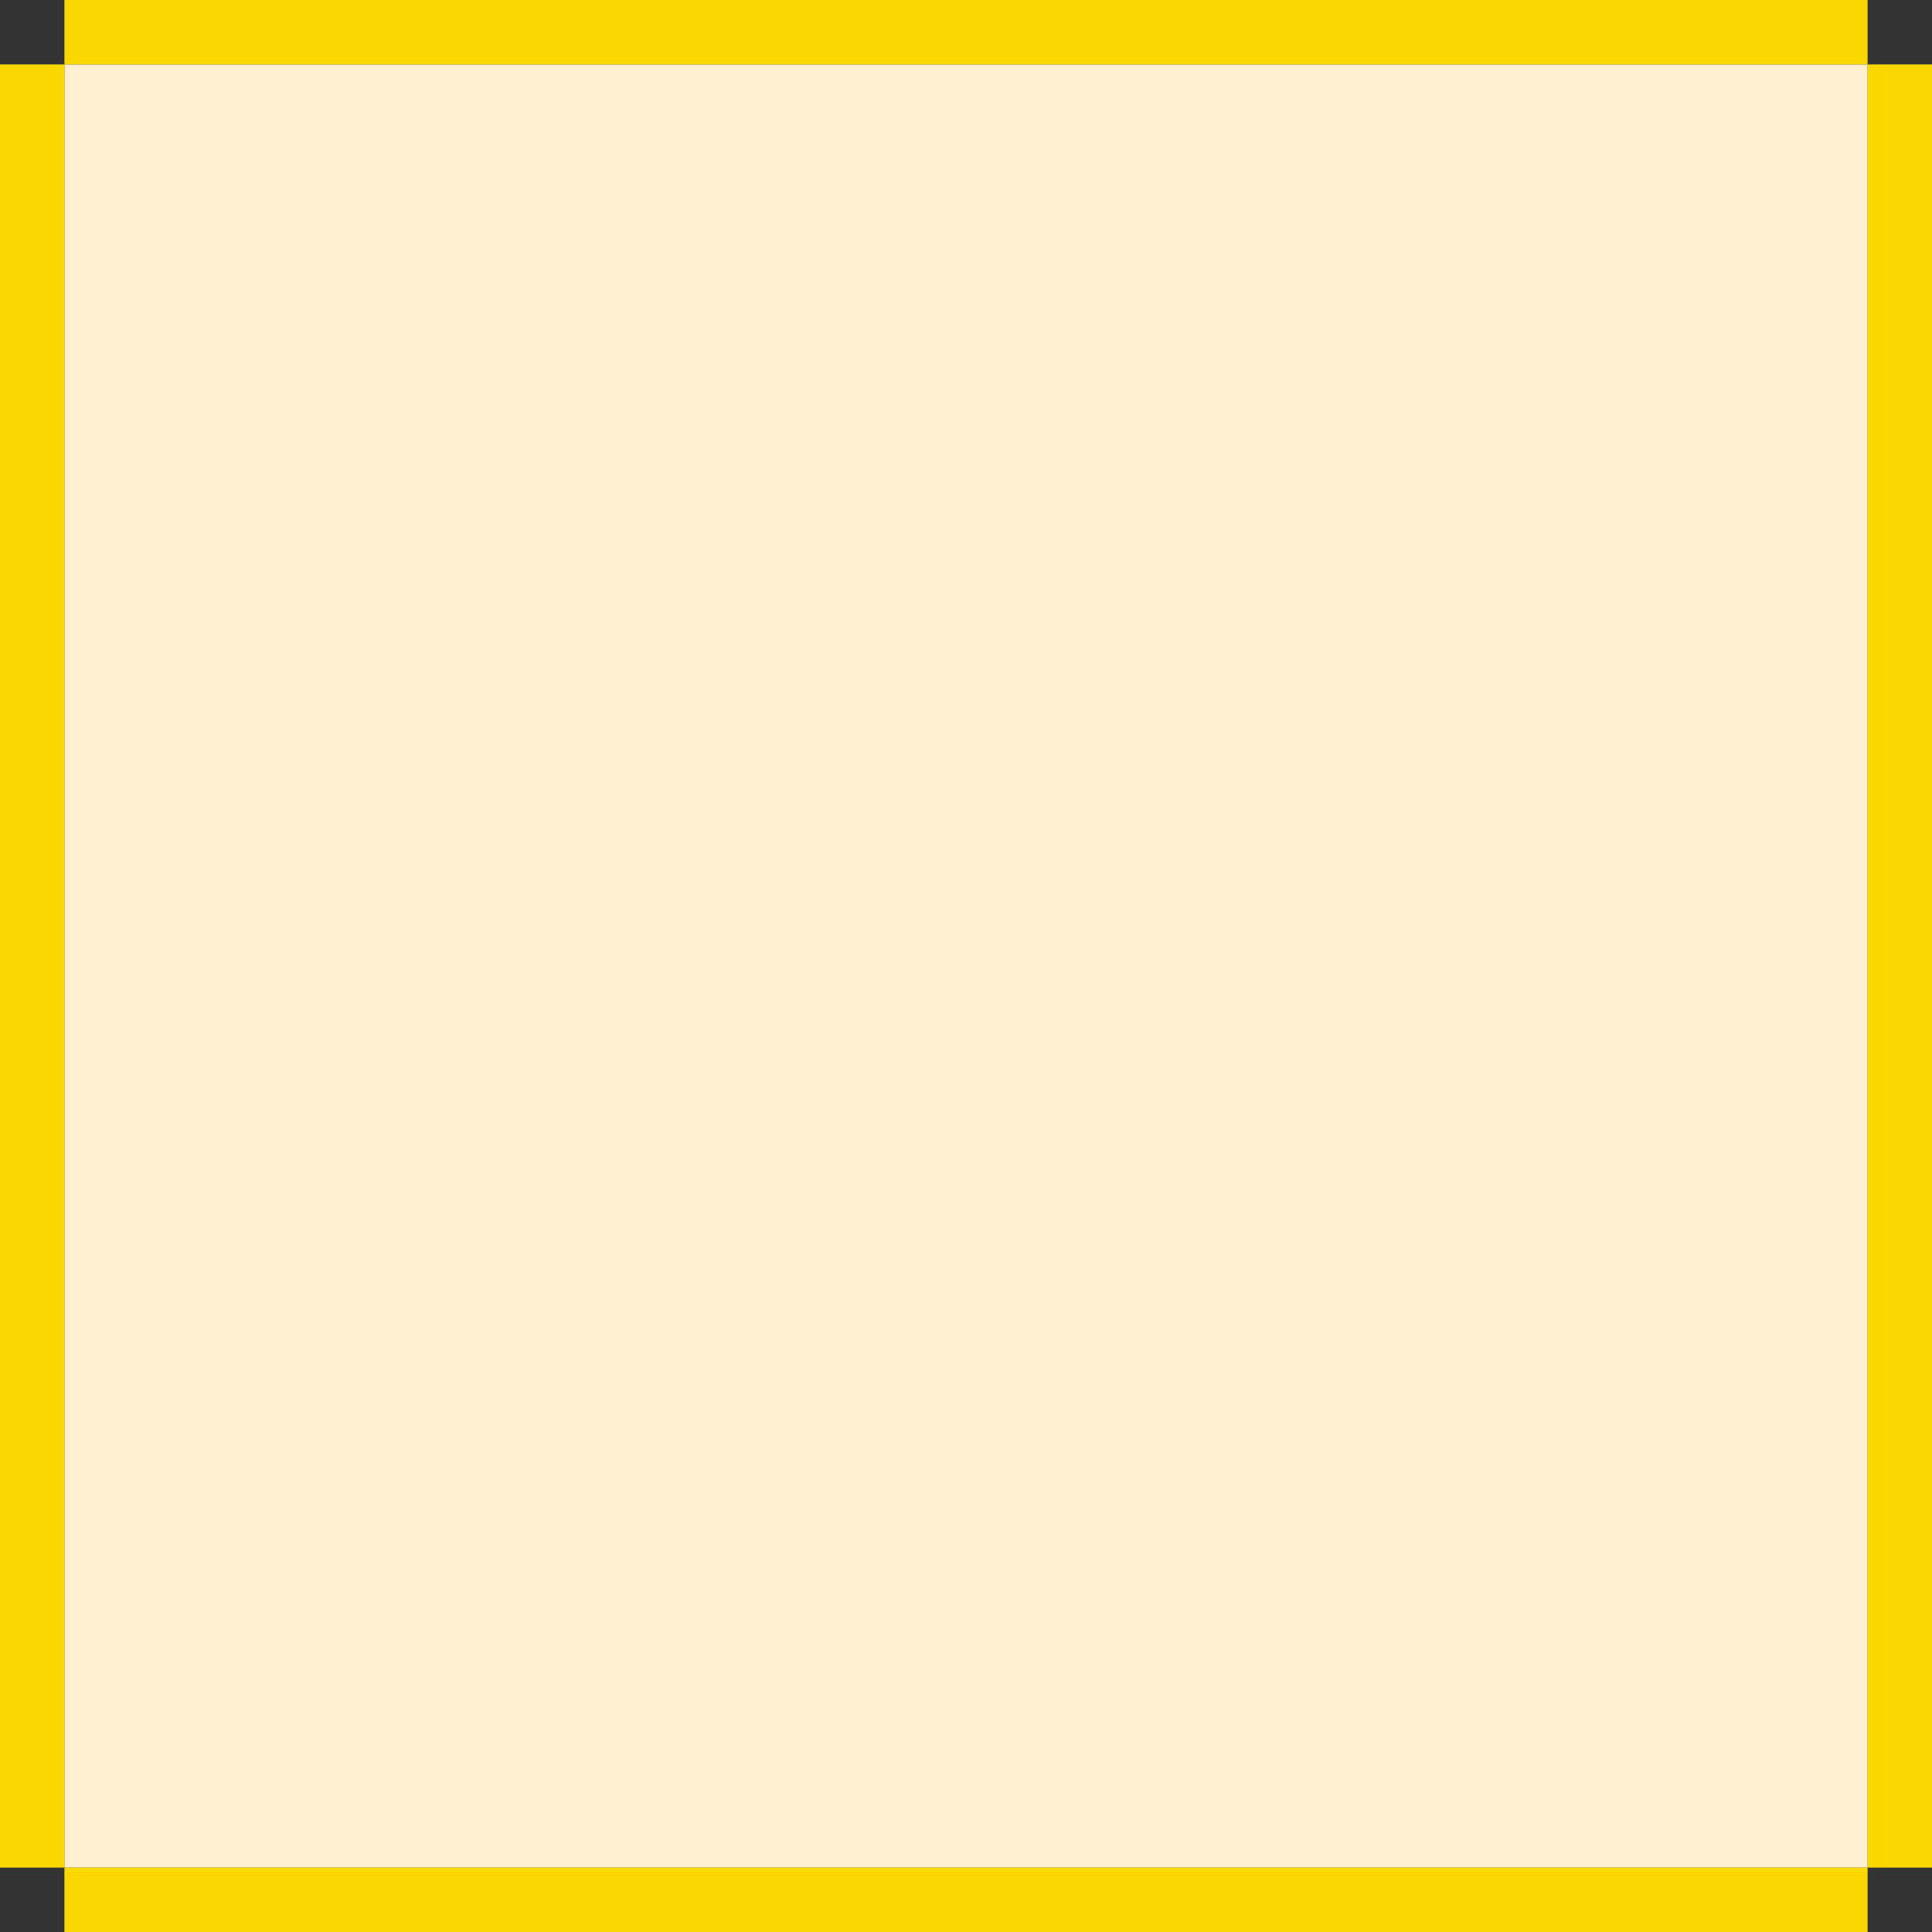
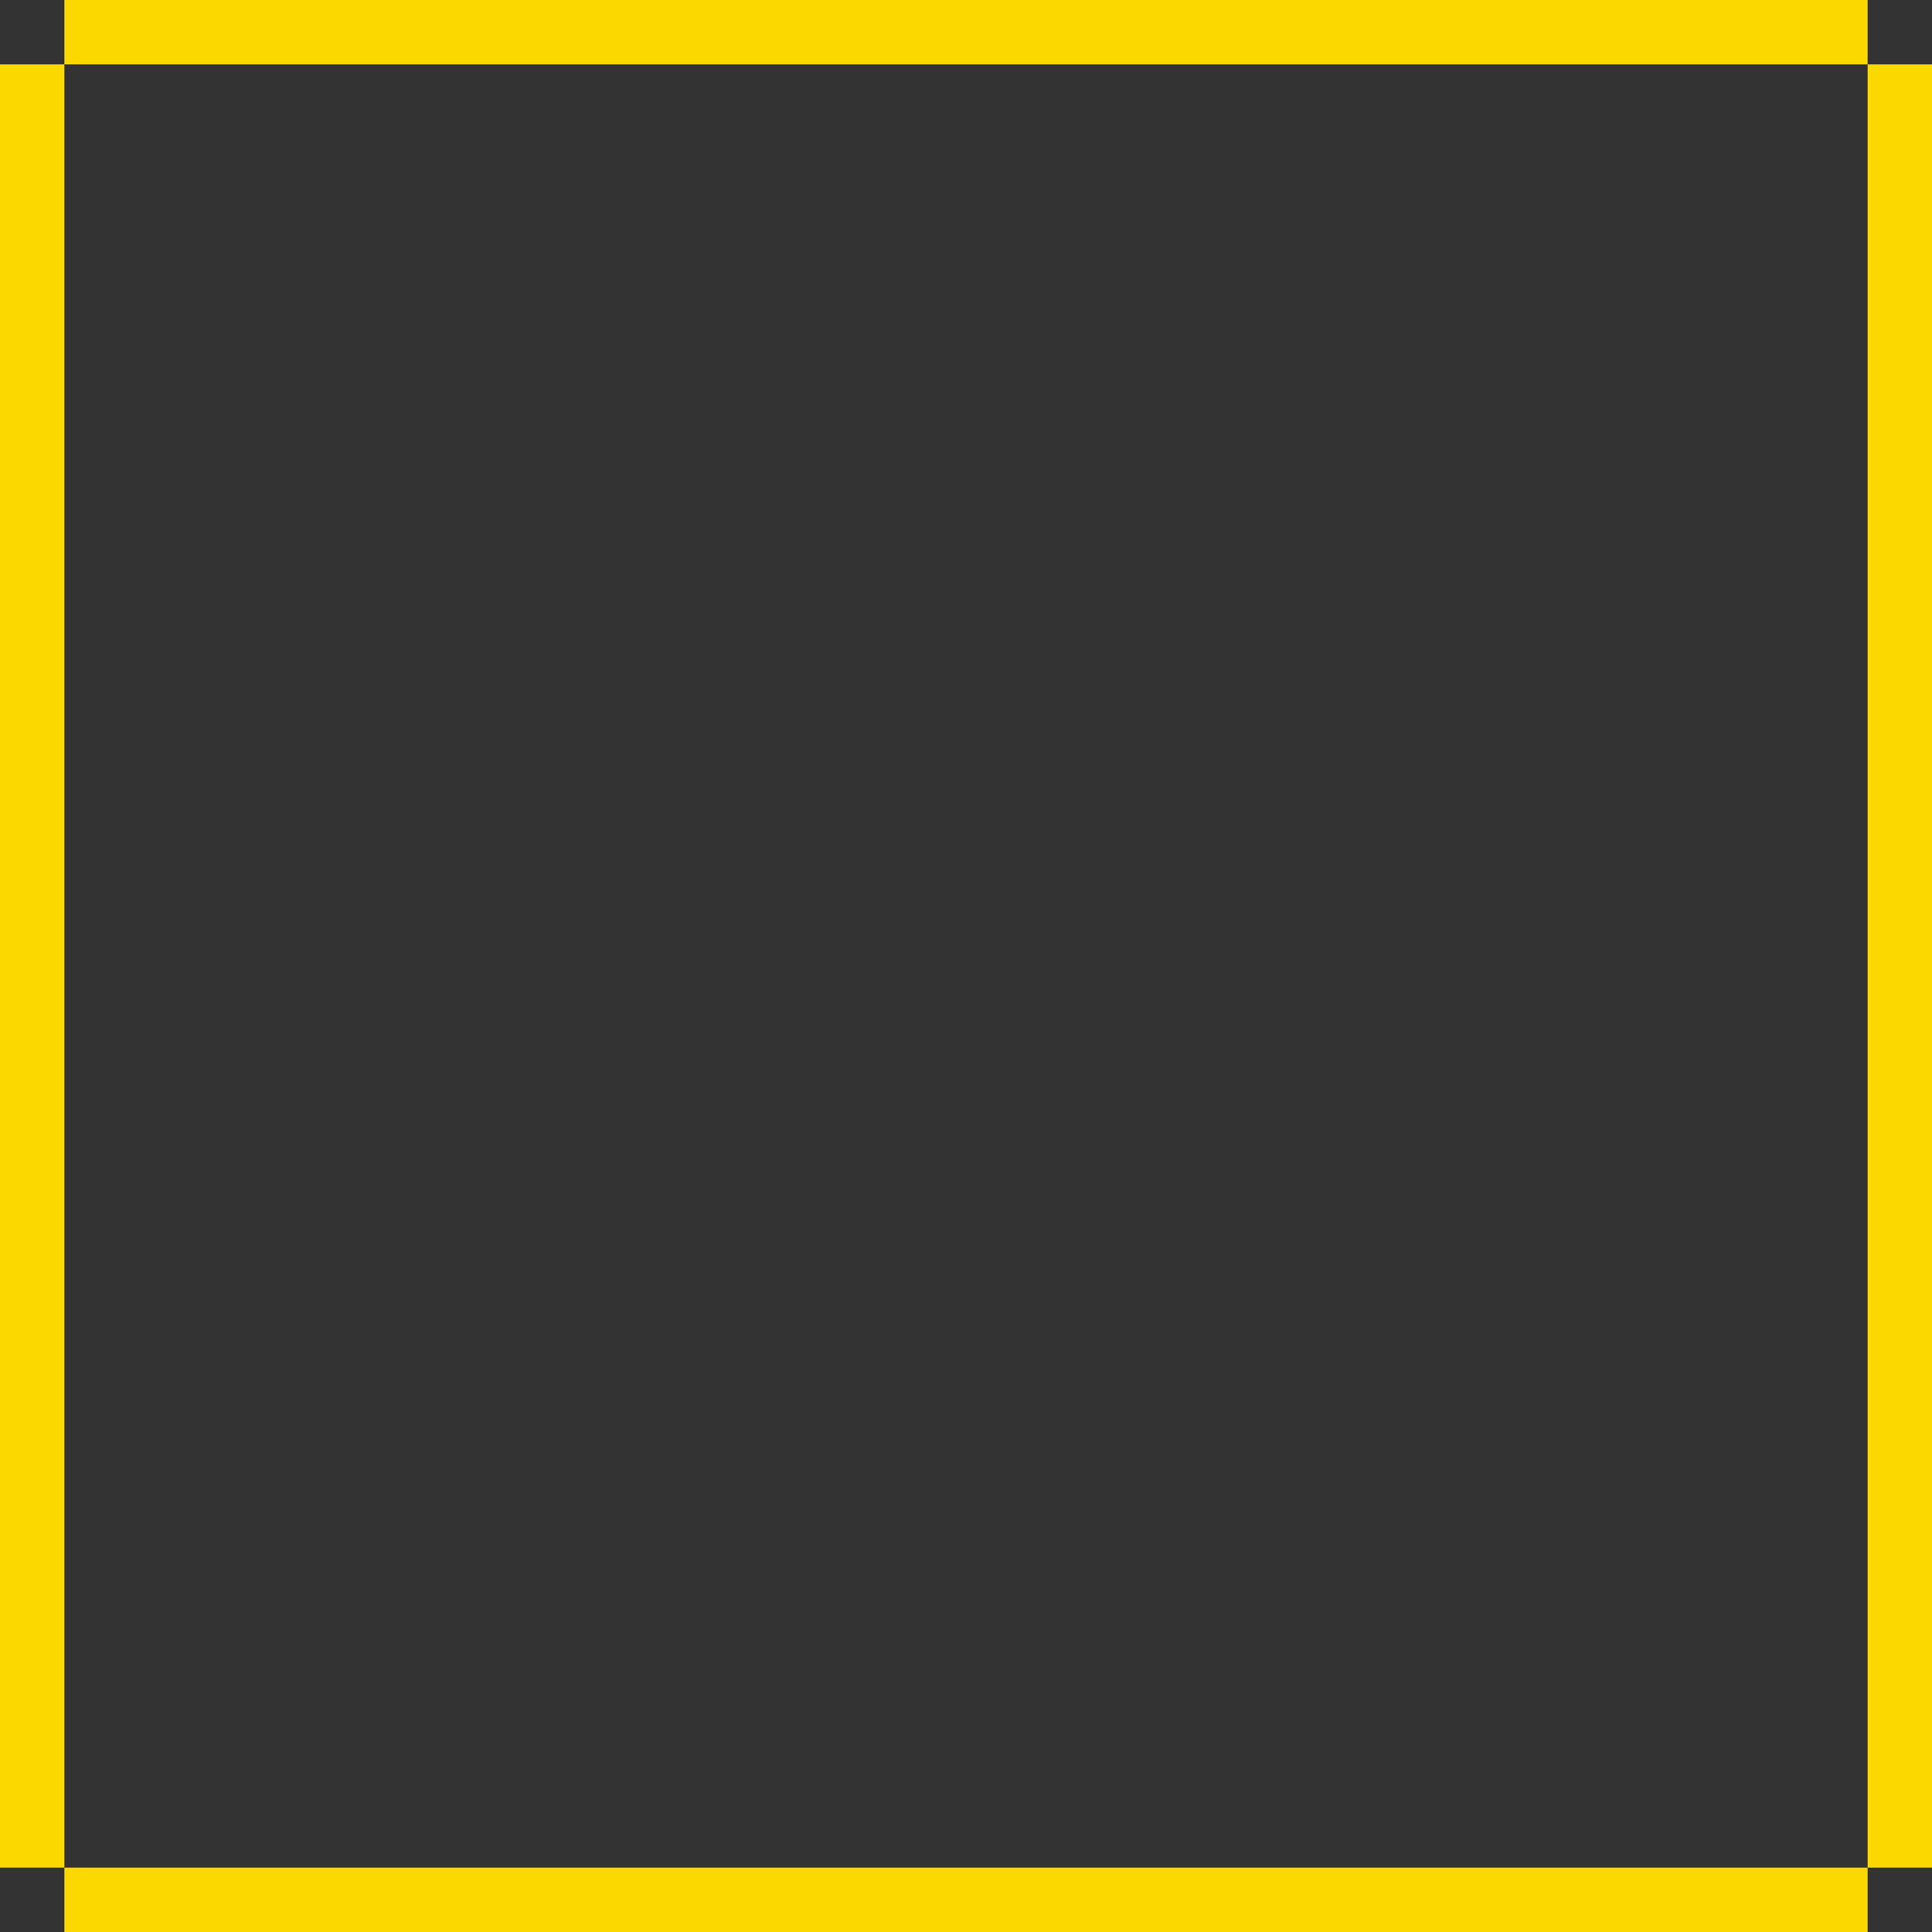
<svg xmlns="http://www.w3.org/2000/svg" width="300" height="300" viewBox="0 0 300 300" fill="none">
  <rect x="0" y="0" width="300" height="300" fill="#333333" stroke="none" />
-   <rect width="280" height="280" transform="matrix(1.19249e-08 -1 -1 -1.19249e-08 290 290)" fill="#FEEFD1" />
  <rect width="10" height="280" transform="matrix(1 0 0 -1 290 290)" fill="#FBD800" />
  <rect width="10" height="280" transform="matrix(1 0 0 -1 0 290)" fill="#FBD800" />
  <rect width="280" height="10" transform="matrix(1 0 0 -1 10 10)" fill="#FBD800" />
  <rect width="280" height="10" transform="matrix(1 0 0 -1 10 300)" fill="#FBD800" />
</svg>